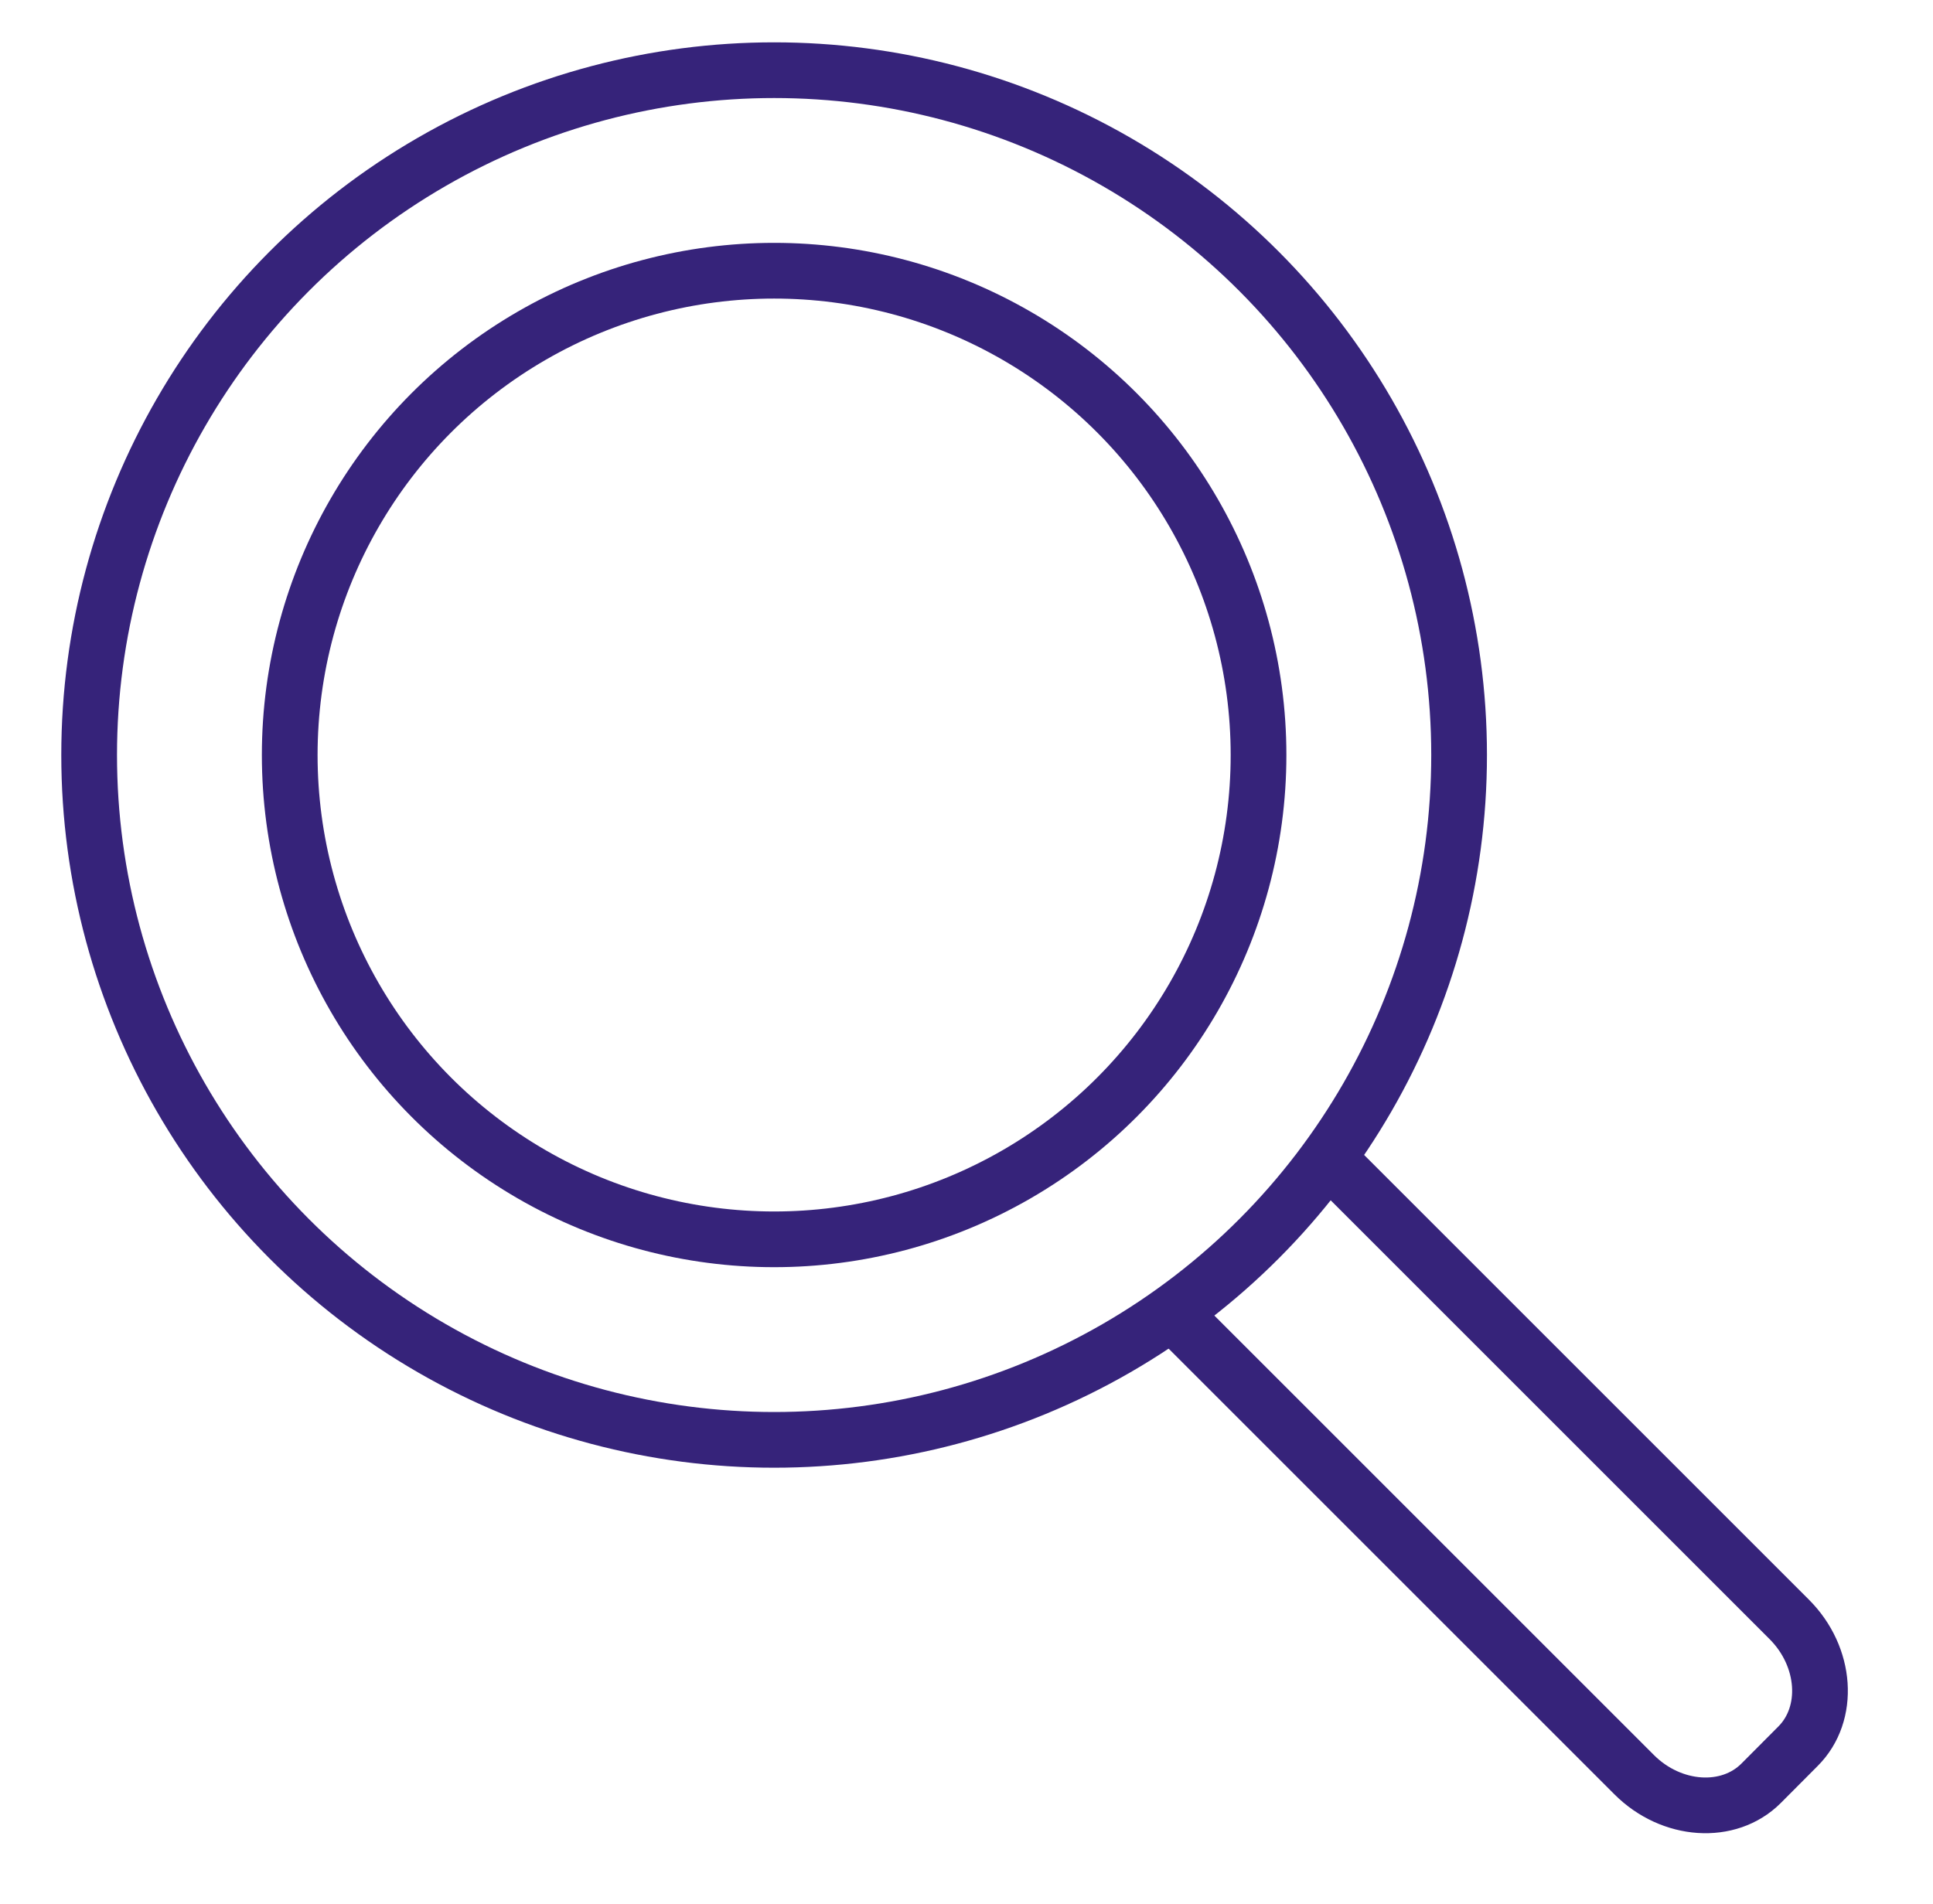
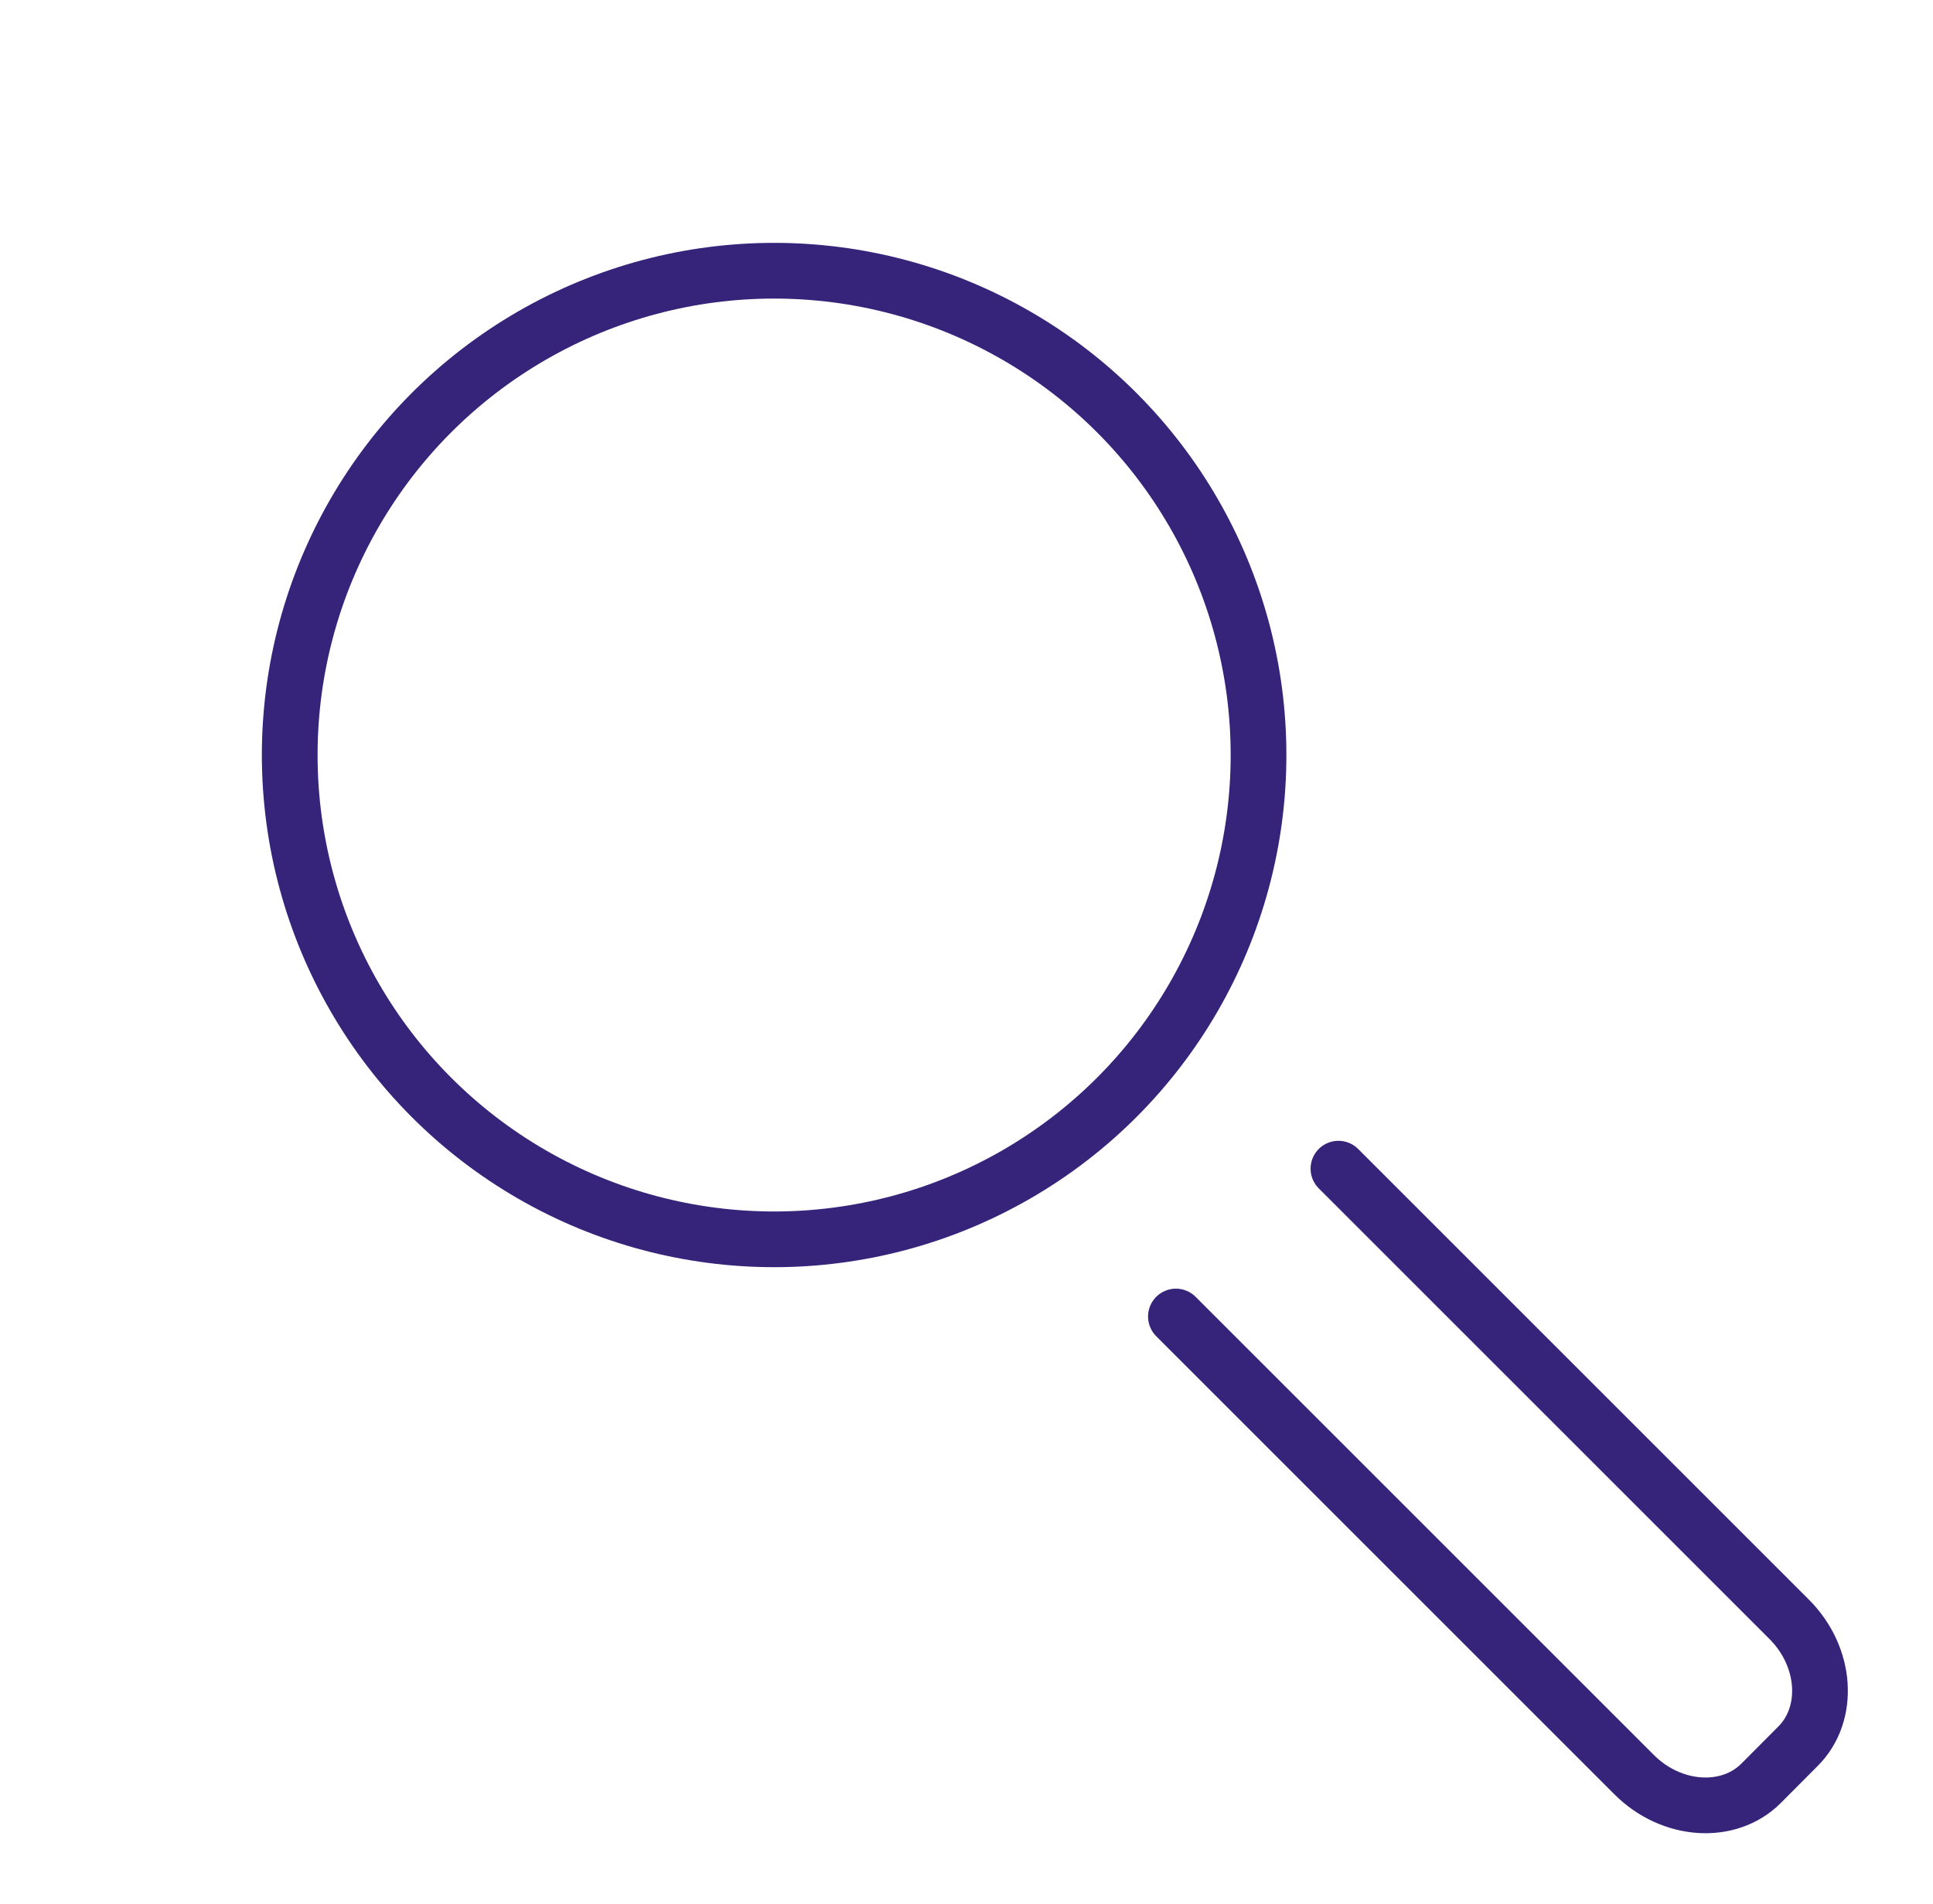
<svg xmlns="http://www.w3.org/2000/svg" id="Laag_1" data-name="Laag 1" viewBox="0 0 121.43 119.61">
  <defs>
    <style>      .cls-1 {        fill: none;        stroke: #36237a;        stroke-linecap: round;        stroke-miterlimit: 10;        stroke-width: 3.5px;      }    </style>
  </defs>
-   <circle class="cls-1" cx="48.63" cy="47.44" r="43.03" />
  <path class="cls-1" d="M84.08,73.43l28.32,28.32c2.34,2.34,2.59,5.93.55,7.97l-2.32,2.33c-2.04,2.04-5.63,1.8-7.97-.54l-28.79-28.79" />
  <circle class="cls-1" cx="48.63" cy="47.44" r="30.43" />
</svg>